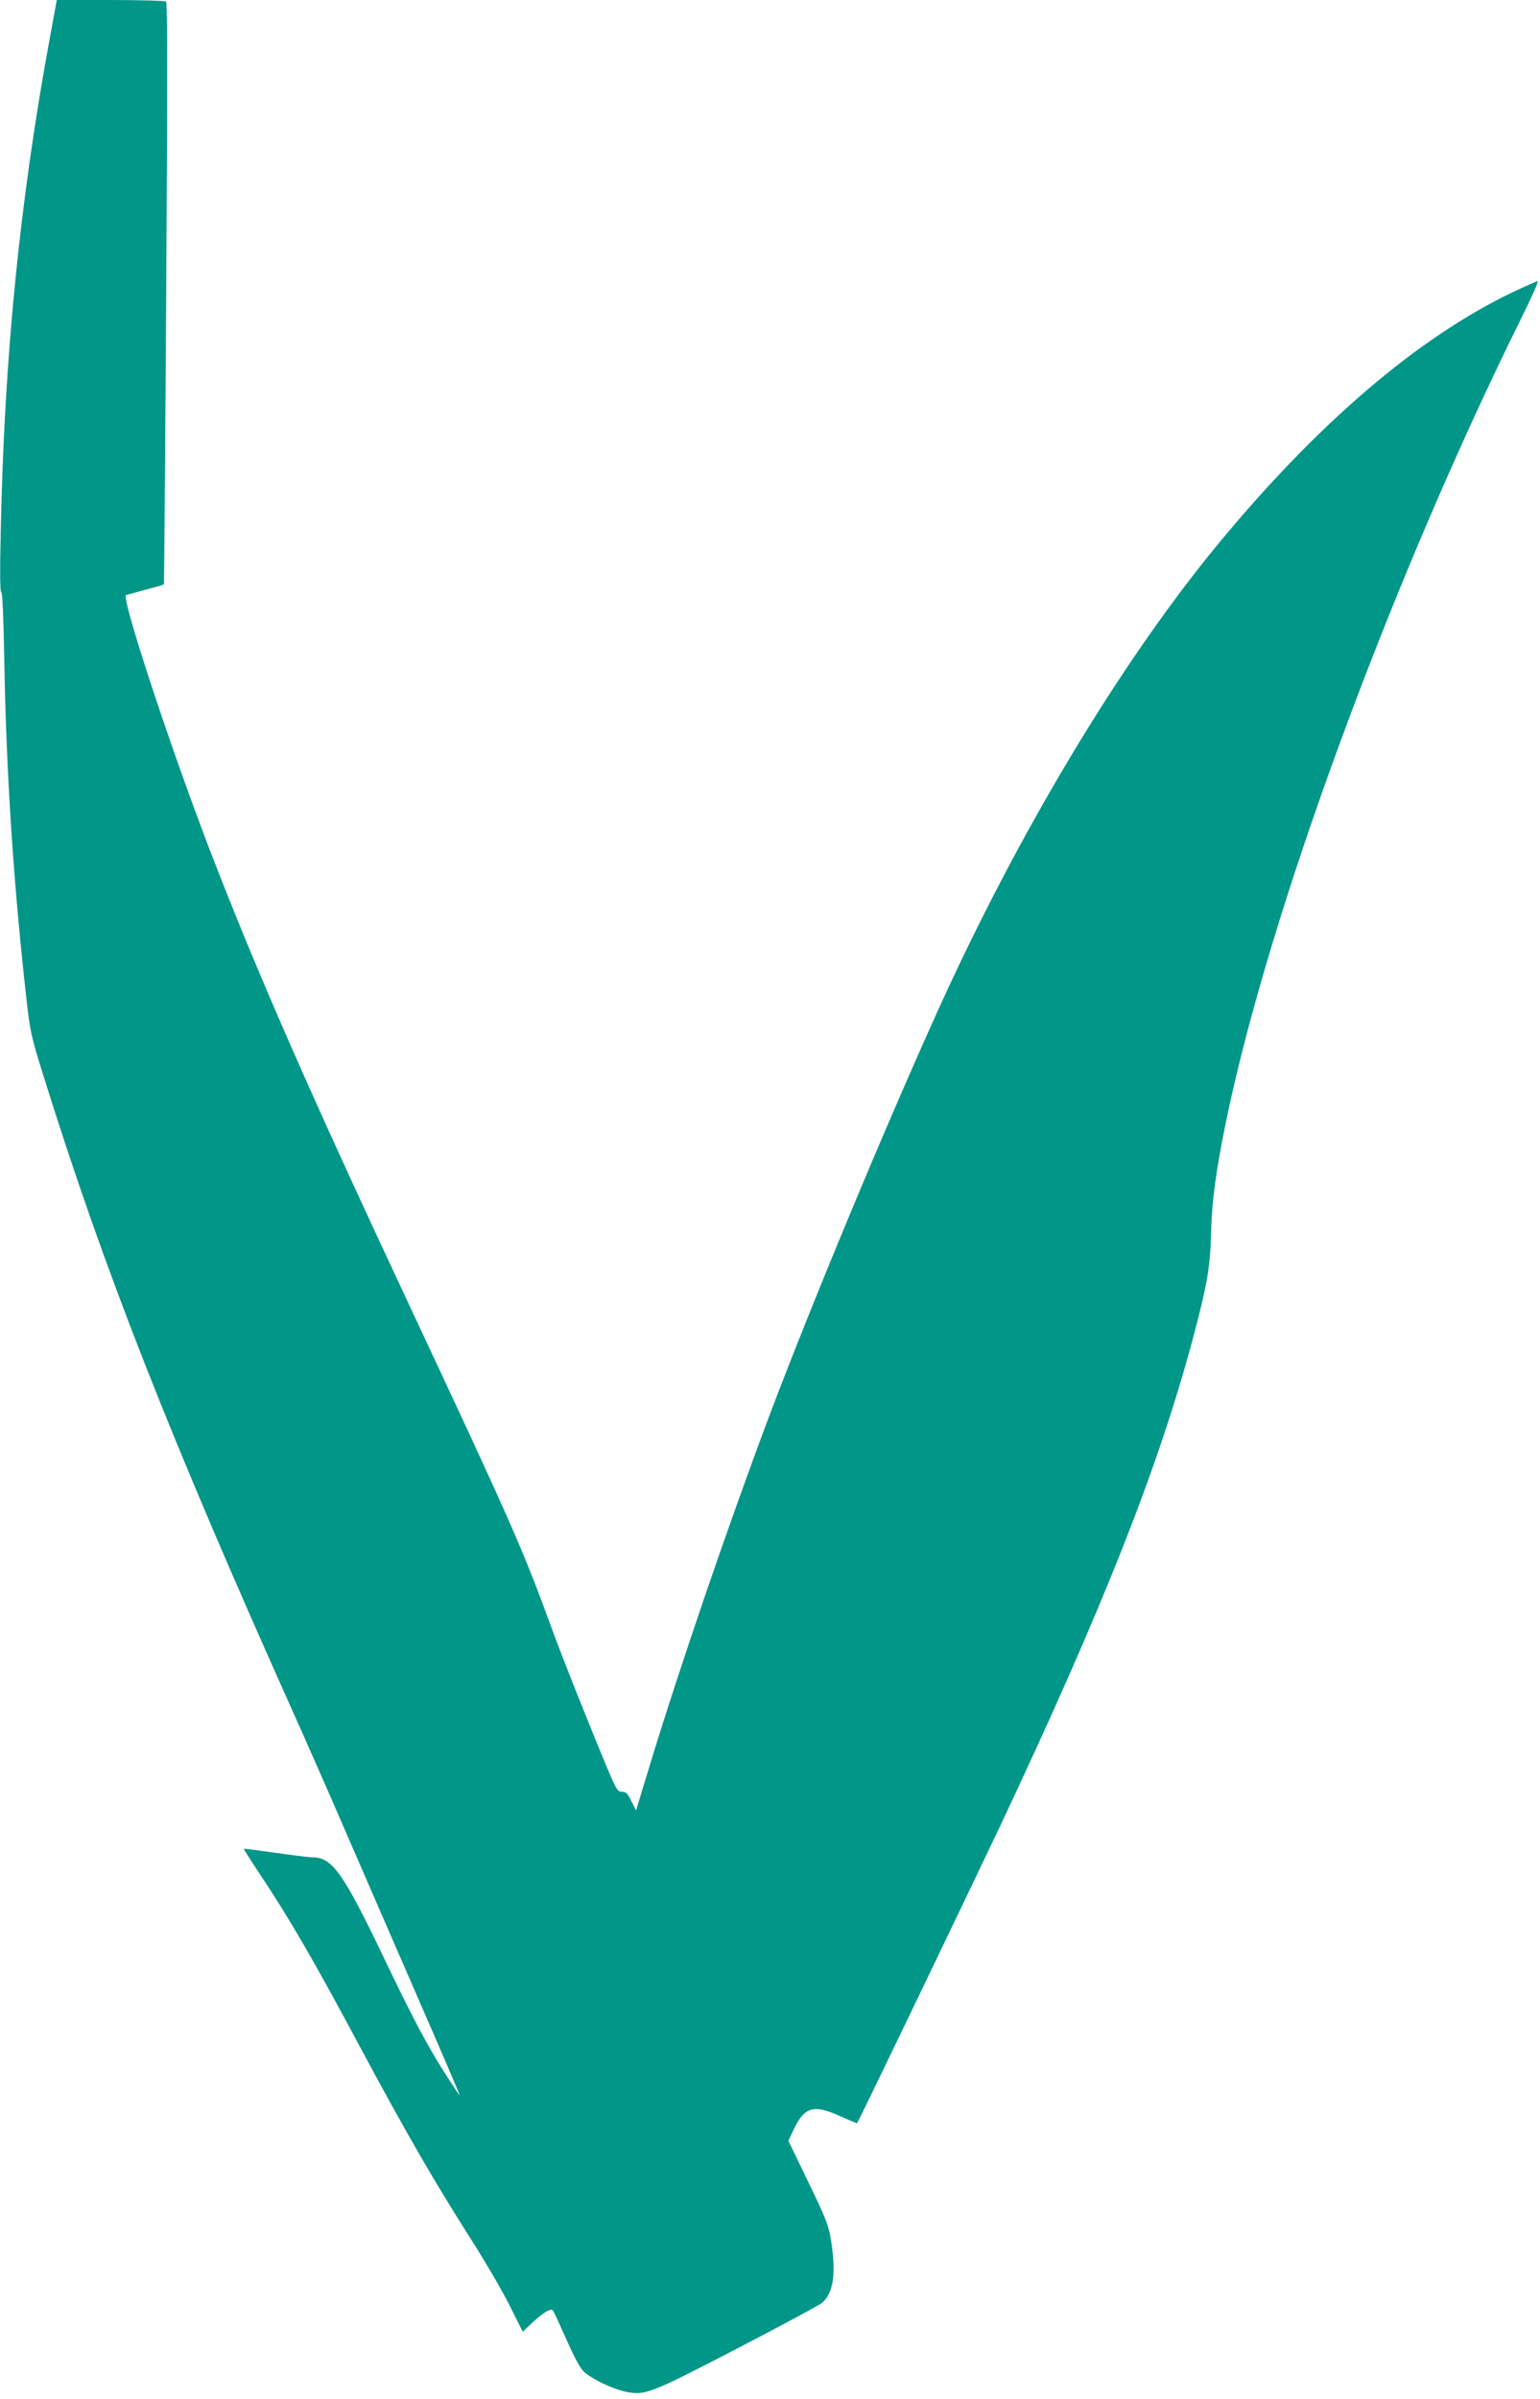
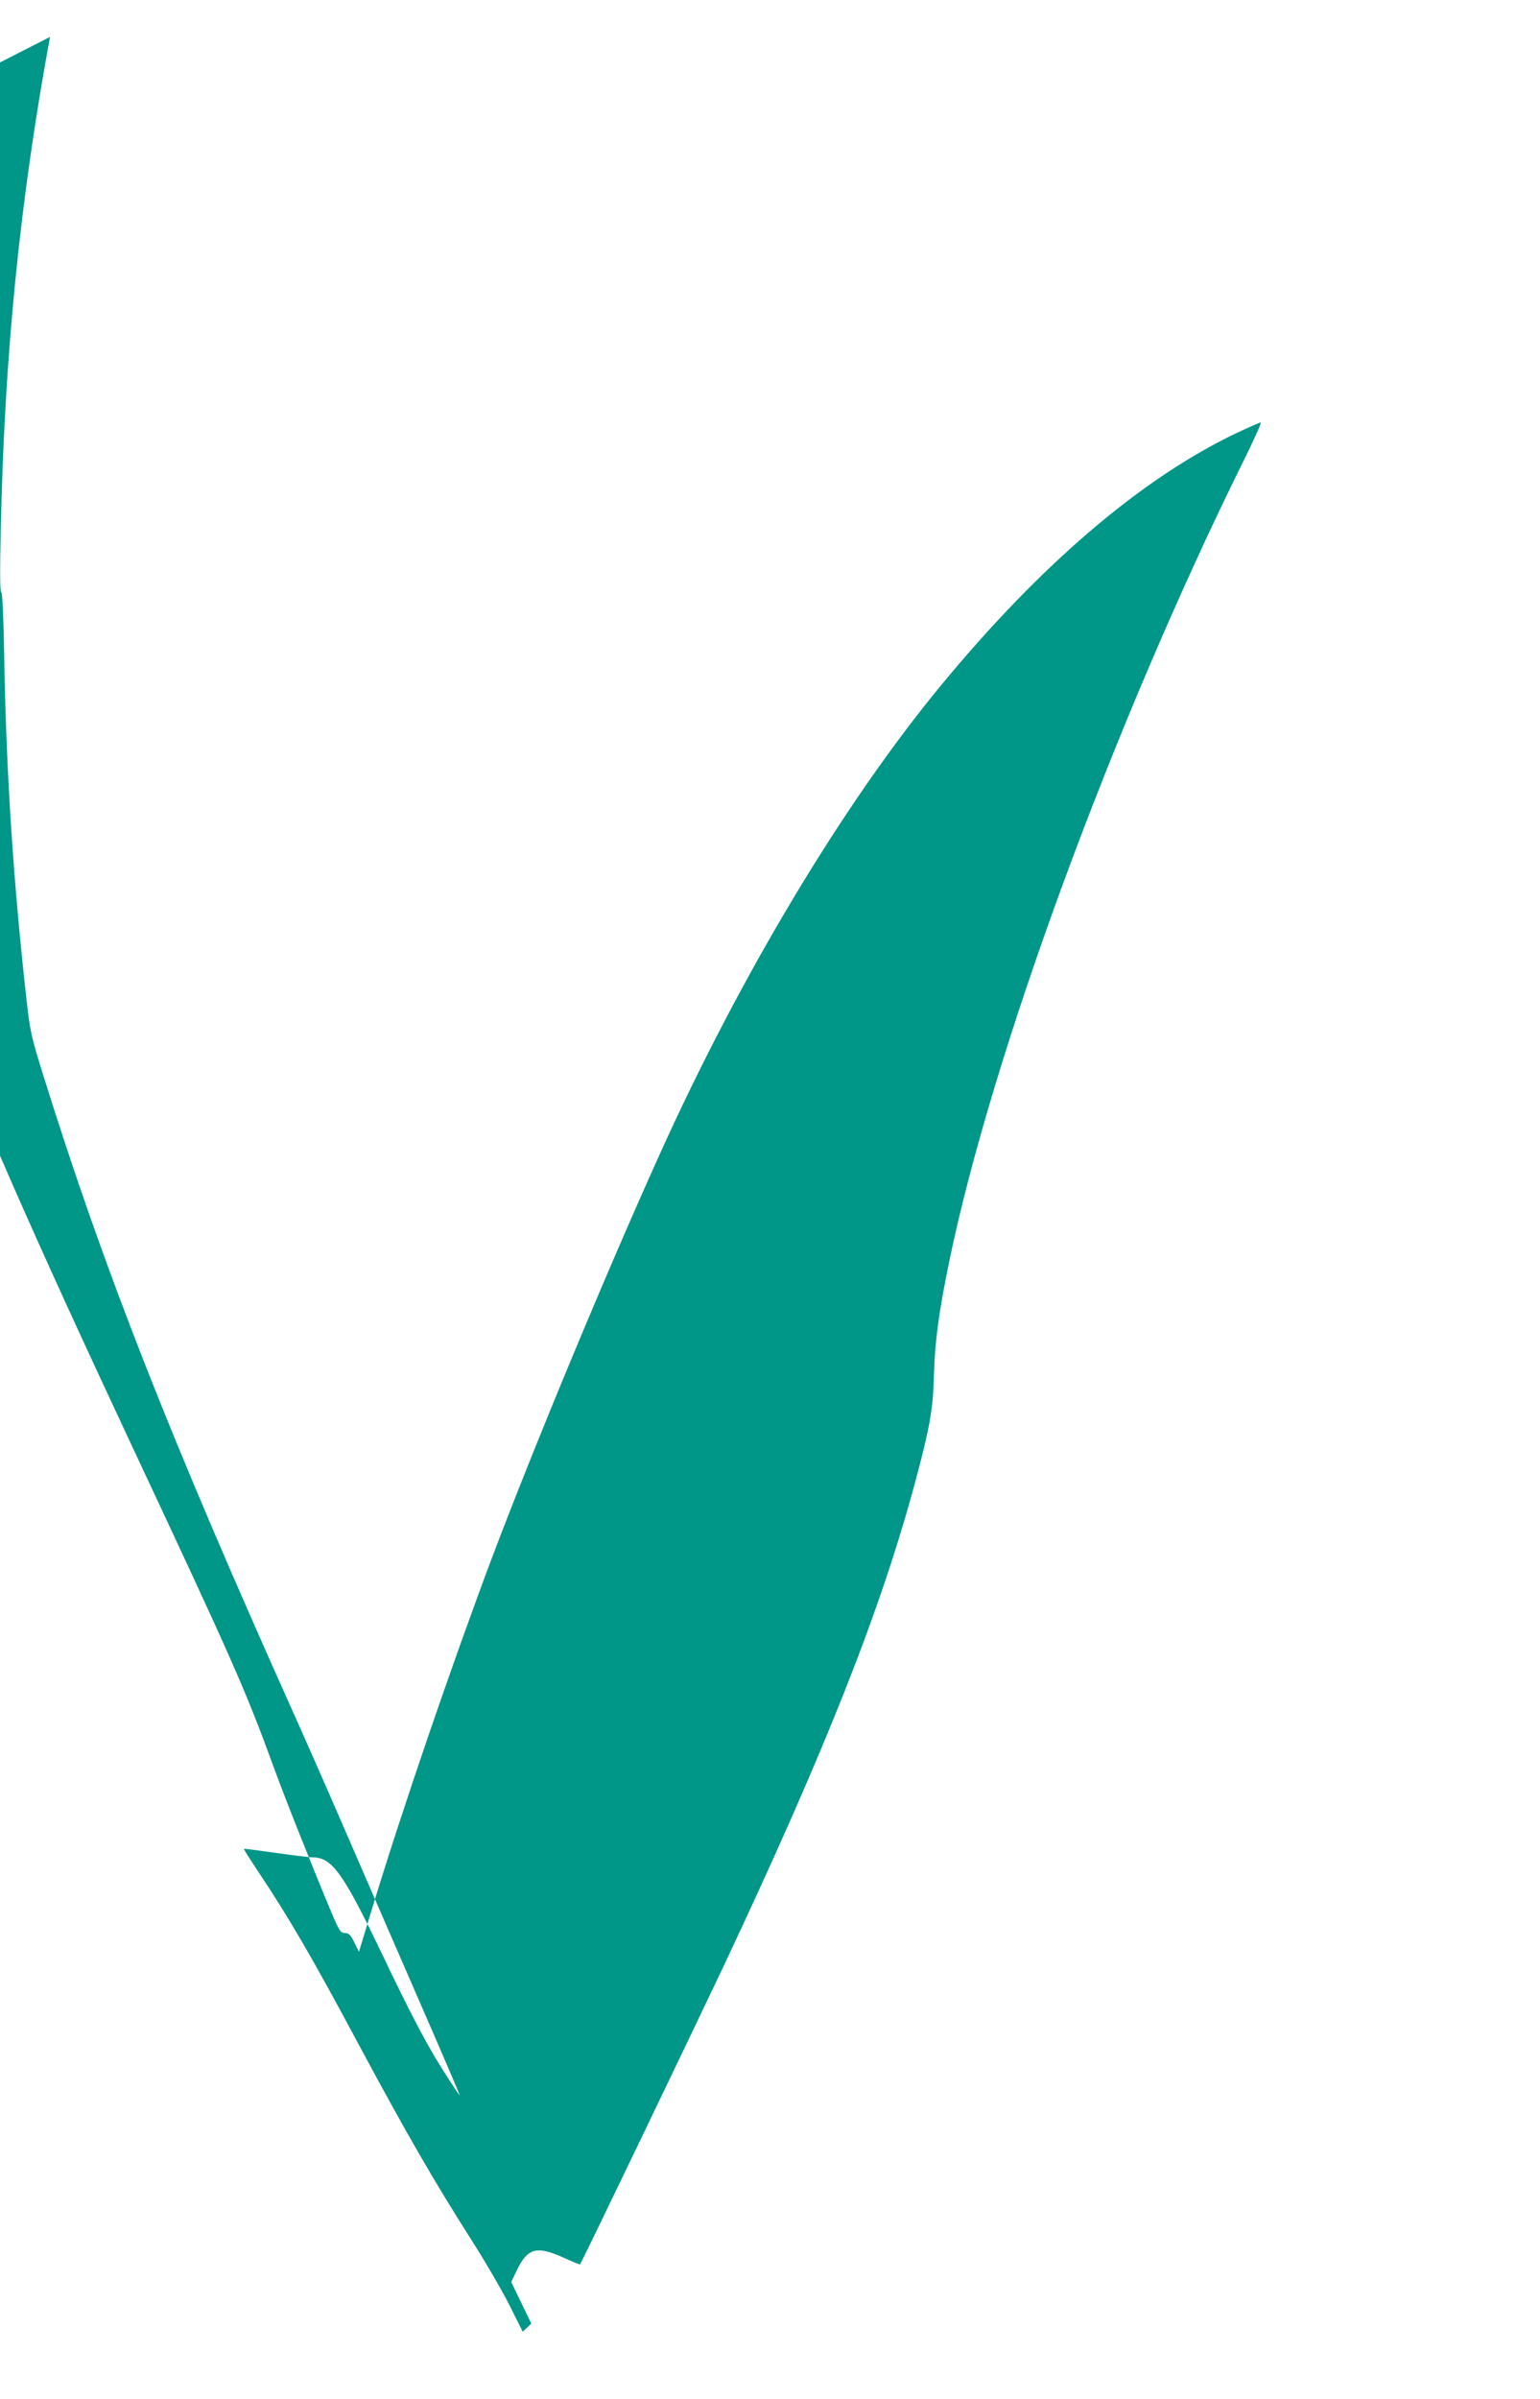
<svg xmlns="http://www.w3.org/2000/svg" version="1.0" width="822pt" height="1280pt" viewBox="0 0 822 1280" preserveAspectRatio="xMidYMid meet">
  <g transform="translate(0,1280) scale(0.1,-0.1)" fill="#009688" stroke="none">
-     <path d="M267 12603 c-161 -873 -244 -1702 -263 -2638 -5 -215 -4 -325 3 -325 6 0 12 -135 16 -372 11 -600 48 -1172 118 -1797 19 -171 25 -200 89 -405 322 -1033 676 -1934 1332 -3396 63 -140 186 -419 273 -620 87 -201 263 -605 390 -897 128 -293 231 -533 229 -533 -4 0 -85 125 -127 195 -75 126 -150 271 -278 539 -217 453 -275 535 -381 536 -18 0 -107 11 -198 24 -91 13 -166 23 -168 21 -2 -1 33 -56 76 -121 159 -237 293 -467 532 -914 263 -490 406 -737 618 -1070 68 -107 155 -257 193 -333 l69 -138 46 43 c59 56 103 83 114 72 5 -5 37 -75 73 -156 42 -95 75 -156 93 -172 47 -42 155 -93 222 -107 105 -22 130 -12 600 232 235 122 438 231 451 243 60 54 74 152 47 331 -13 81 -25 113 -121 311 l-107 222 31 65 c55 115 105 129 241 68 51 -23 94 -41 95 -39 7 6 605 1251 761 1580 550 1166 844 1910 1029 2598 78 292 94 384 99 563 4 178 26 339 81 607 228 1107 877 2872 1573 4278 55 111 96 202 90 202 -5 0 -66 -27 -134 -59 -505 -242 -1039 -698 -1570 -1341 -522 -632 -1070 -1545 -1502 -2501 -286 -632 -671 -1559 -893 -2146 -219 -582 -483 -1353 -645 -1886 l-69 -227 -25 50 c-19 40 -29 50 -50 50 -22 0 -30 11 -69 103 -86 203 -251 616 -311 782 -152 416 -216 560 -755 1710 -539 1151 -816 1783 -1066 2432 -215 560 -474 1349 -446 1358 7 2 54 15 105 29 52 13 95 26 97 28 1 2 7 701 12 1553 7 1121 7 1552 -1 1557 -6 4 -140 8 -297 8 l-286 0 -36 -197z" />
+     <path d="M267 12603 c-161 -873 -244 -1702 -263 -2638 -5 -215 -4 -325 3 -325 6 0 12 -135 16 -372 11 -600 48 -1172 118 -1797 19 -171 25 -200 89 -405 322 -1033 676 -1934 1332 -3396 63 -140 186 -419 273 -620 87 -201 263 -605 390 -897 128 -293 231 -533 229 -533 -4 0 -85 125 -127 195 -75 126 -150 271 -278 539 -217 453 -275 535 -381 536 -18 0 -107 11 -198 24 -91 13 -166 23 -168 21 -2 -1 33 -56 76 -121 159 -237 293 -467 532 -914 263 -490 406 -737 618 -1070 68 -107 155 -257 193 -333 l69 -138 46 43 l-107 222 31 65 c55 115 105 129 241 68 51 -23 94 -41 95 -39 7 6 605 1251 761 1580 550 1166 844 1910 1029 2598 78 292 94 384 99 563 4 178 26 339 81 607 228 1107 877 2872 1573 4278 55 111 96 202 90 202 -5 0 -66 -27 -134 -59 -505 -242 -1039 -698 -1570 -1341 -522 -632 -1070 -1545 -1502 -2501 -286 -632 -671 -1559 -893 -2146 -219 -582 -483 -1353 -645 -1886 l-69 -227 -25 50 c-19 40 -29 50 -50 50 -22 0 -30 11 -69 103 -86 203 -251 616 -311 782 -152 416 -216 560 -755 1710 -539 1151 -816 1783 -1066 2432 -215 560 -474 1349 -446 1358 7 2 54 15 105 29 52 13 95 26 97 28 1 2 7 701 12 1553 7 1121 7 1552 -1 1557 -6 4 -140 8 -297 8 l-286 0 -36 -197z" />
  </g>
</svg>